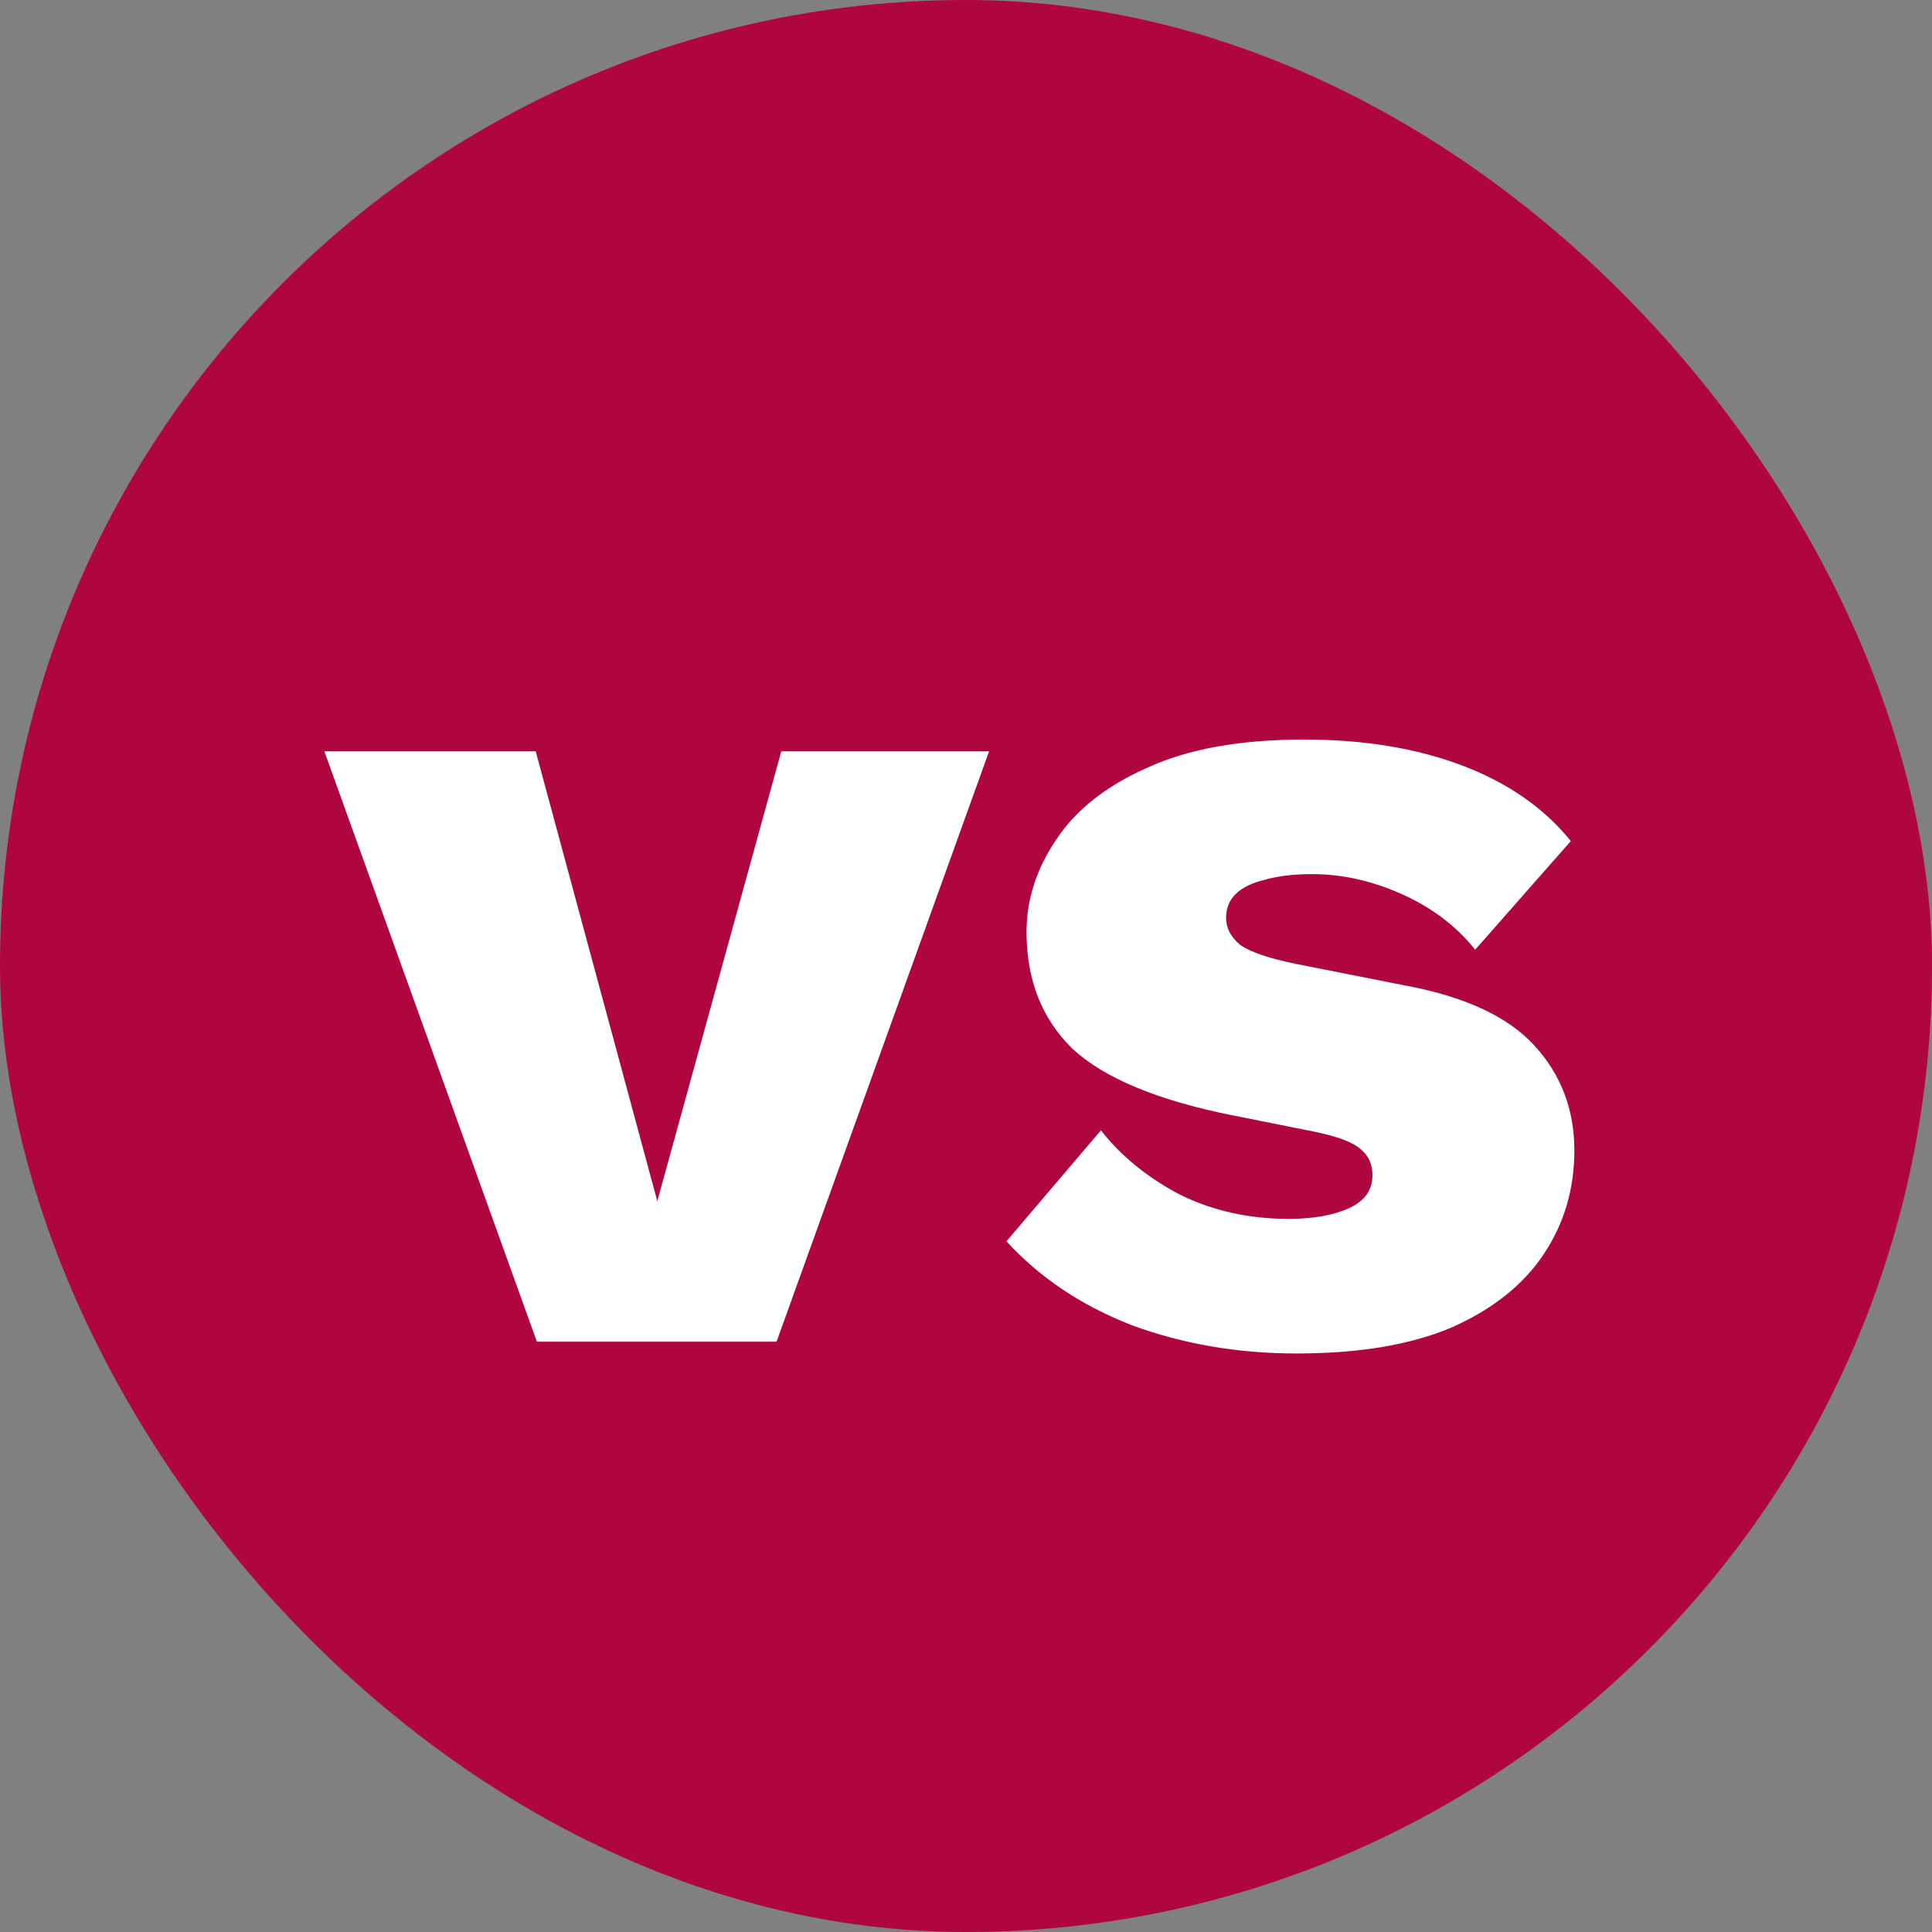
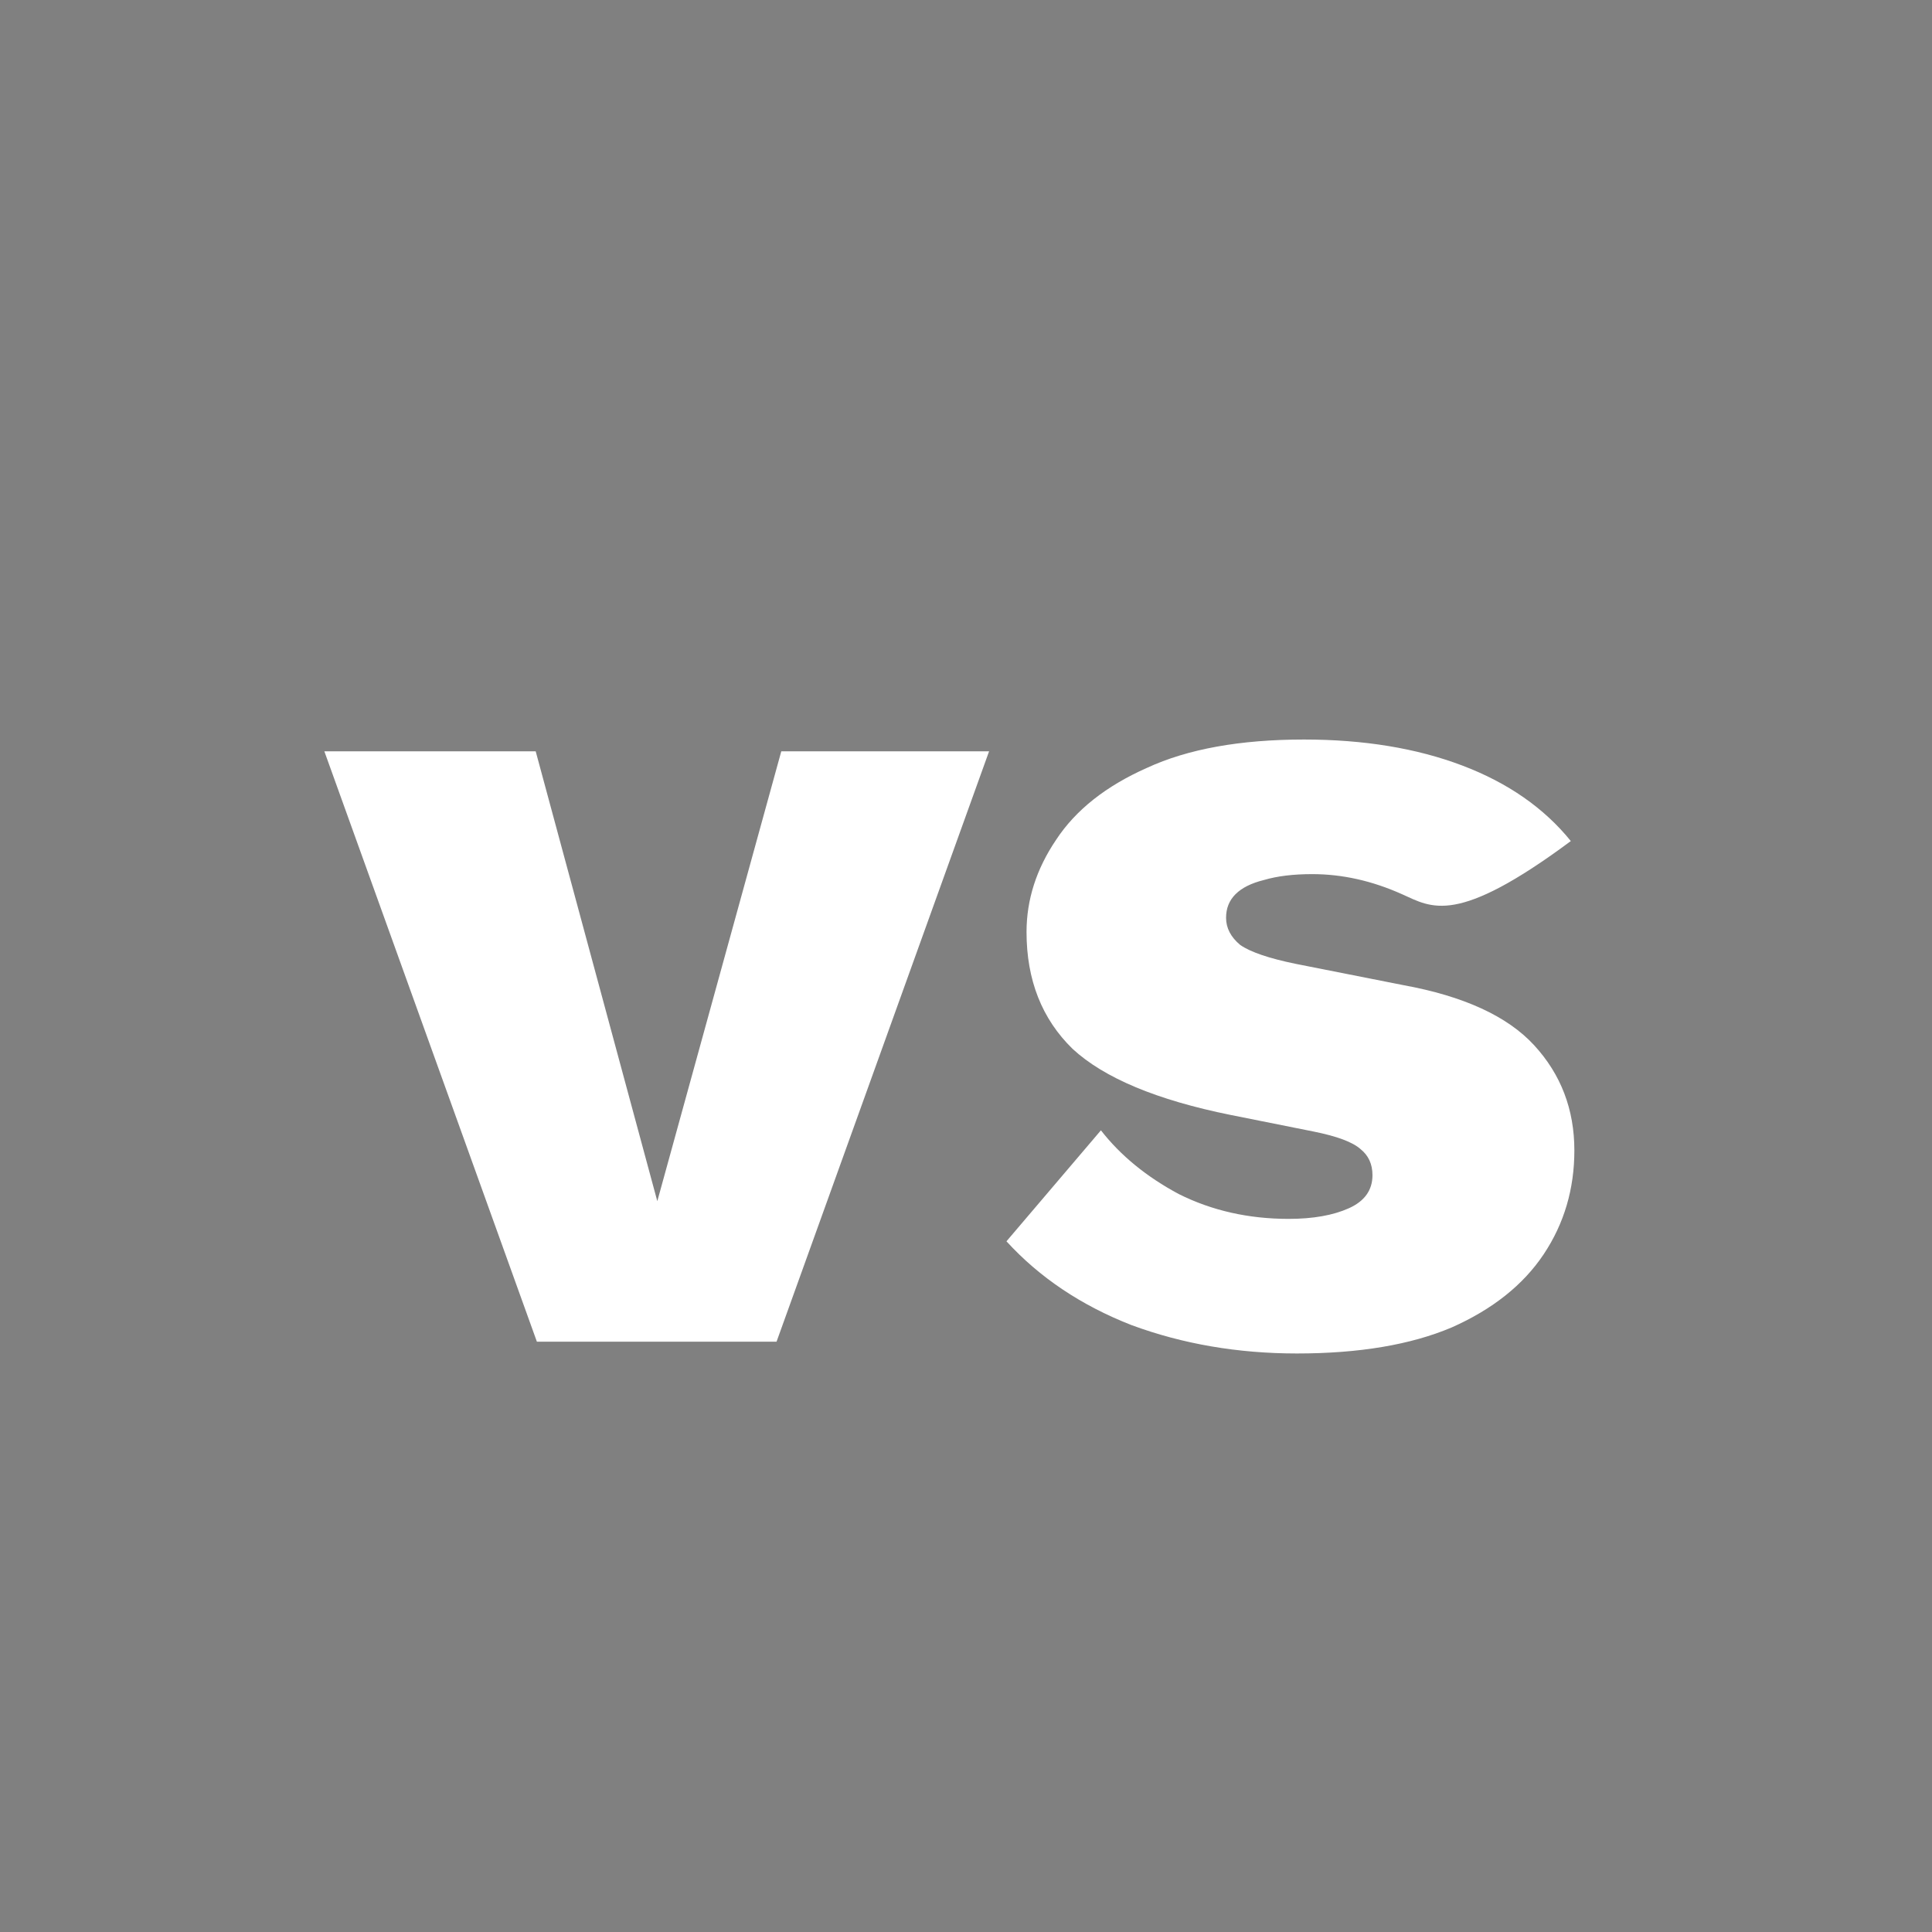
<svg xmlns="http://www.w3.org/2000/svg" width="18" height="18" viewBox="0 0 18 18" fill="none">
  <rect x="0" y="0" width="18" height="18" fill="#808080" stroke="none" />
-   <rect width="18" height="18" rx="9" fill="#B0063E" />
-   <path d="M7.279 7H9.215L7.235 12.5H5.002L3.022 7H4.991L6.124 11.191L7.279 7ZM12.083 12.61C11.533 12.61 11.02 12.522 10.543 12.346C10.074 12.163 9.685 11.902 9.377 11.565L10.257 10.531C10.44 10.766 10.682 10.964 10.983 11.125C11.291 11.279 11.632 11.356 12.006 11.356C12.233 11.356 12.42 11.323 12.567 11.257C12.714 11.191 12.787 11.088 12.787 10.949C12.787 10.846 12.75 10.766 12.677 10.707C12.604 10.641 12.457 10.586 12.237 10.542L11.467 10.388C10.778 10.249 10.286 10.043 9.993 9.772C9.707 9.493 9.564 9.13 9.564 8.683C9.564 8.382 9.656 8.096 9.839 7.825C10.022 7.546 10.305 7.323 10.686 7.154C11.067 6.978 11.555 6.89 12.149 6.89C12.706 6.89 13.198 6.971 13.623 7.132C14.048 7.293 14.386 7.528 14.635 7.836L13.744 8.848C13.568 8.628 13.341 8.456 13.062 8.331C12.783 8.206 12.505 8.144 12.226 8.144C12.05 8.144 11.9 8.162 11.775 8.199C11.658 8.228 11.57 8.272 11.511 8.331C11.452 8.39 11.423 8.463 11.423 8.551C11.423 8.646 11.467 8.731 11.555 8.804C11.65 8.87 11.823 8.929 12.072 8.98L13.073 9.178C13.638 9.281 14.045 9.468 14.294 9.739C14.543 10.01 14.668 10.337 14.668 10.718C14.668 11.077 14.573 11.4 14.382 11.686C14.191 11.972 13.905 12.199 13.524 12.368C13.143 12.529 12.662 12.61 12.083 12.61Z" fill="white" />
+   <path d="M7.279 7H9.215L7.235 12.5H5.002L3.022 7H4.991L6.124 11.191L7.279 7ZM12.083 12.61C11.533 12.61 11.02 12.522 10.543 12.346C10.074 12.163 9.685 11.902 9.377 11.565L10.257 10.531C10.44 10.766 10.682 10.964 10.983 11.125C11.291 11.279 11.632 11.356 12.006 11.356C12.233 11.356 12.42 11.323 12.567 11.257C12.714 11.191 12.787 11.088 12.787 10.949C12.787 10.846 12.75 10.766 12.677 10.707C12.604 10.641 12.457 10.586 12.237 10.542L11.467 10.388C10.778 10.249 10.286 10.043 9.993 9.772C9.707 9.493 9.564 9.13 9.564 8.683C9.564 8.382 9.656 8.096 9.839 7.825C10.022 7.546 10.305 7.323 10.686 7.154C11.067 6.978 11.555 6.89 12.149 6.89C12.706 6.89 13.198 6.971 13.623 7.132C14.048 7.293 14.386 7.528 14.635 7.836C13.568 8.628 13.341 8.456 13.062 8.331C12.783 8.206 12.505 8.144 12.226 8.144C12.05 8.144 11.9 8.162 11.775 8.199C11.658 8.228 11.57 8.272 11.511 8.331C11.452 8.39 11.423 8.463 11.423 8.551C11.423 8.646 11.467 8.731 11.555 8.804C11.65 8.87 11.823 8.929 12.072 8.98L13.073 9.178C13.638 9.281 14.045 9.468 14.294 9.739C14.543 10.01 14.668 10.337 14.668 10.718C14.668 11.077 14.573 11.4 14.382 11.686C14.191 11.972 13.905 12.199 13.524 12.368C13.143 12.529 12.662 12.61 12.083 12.61Z" fill="white" />
</svg>